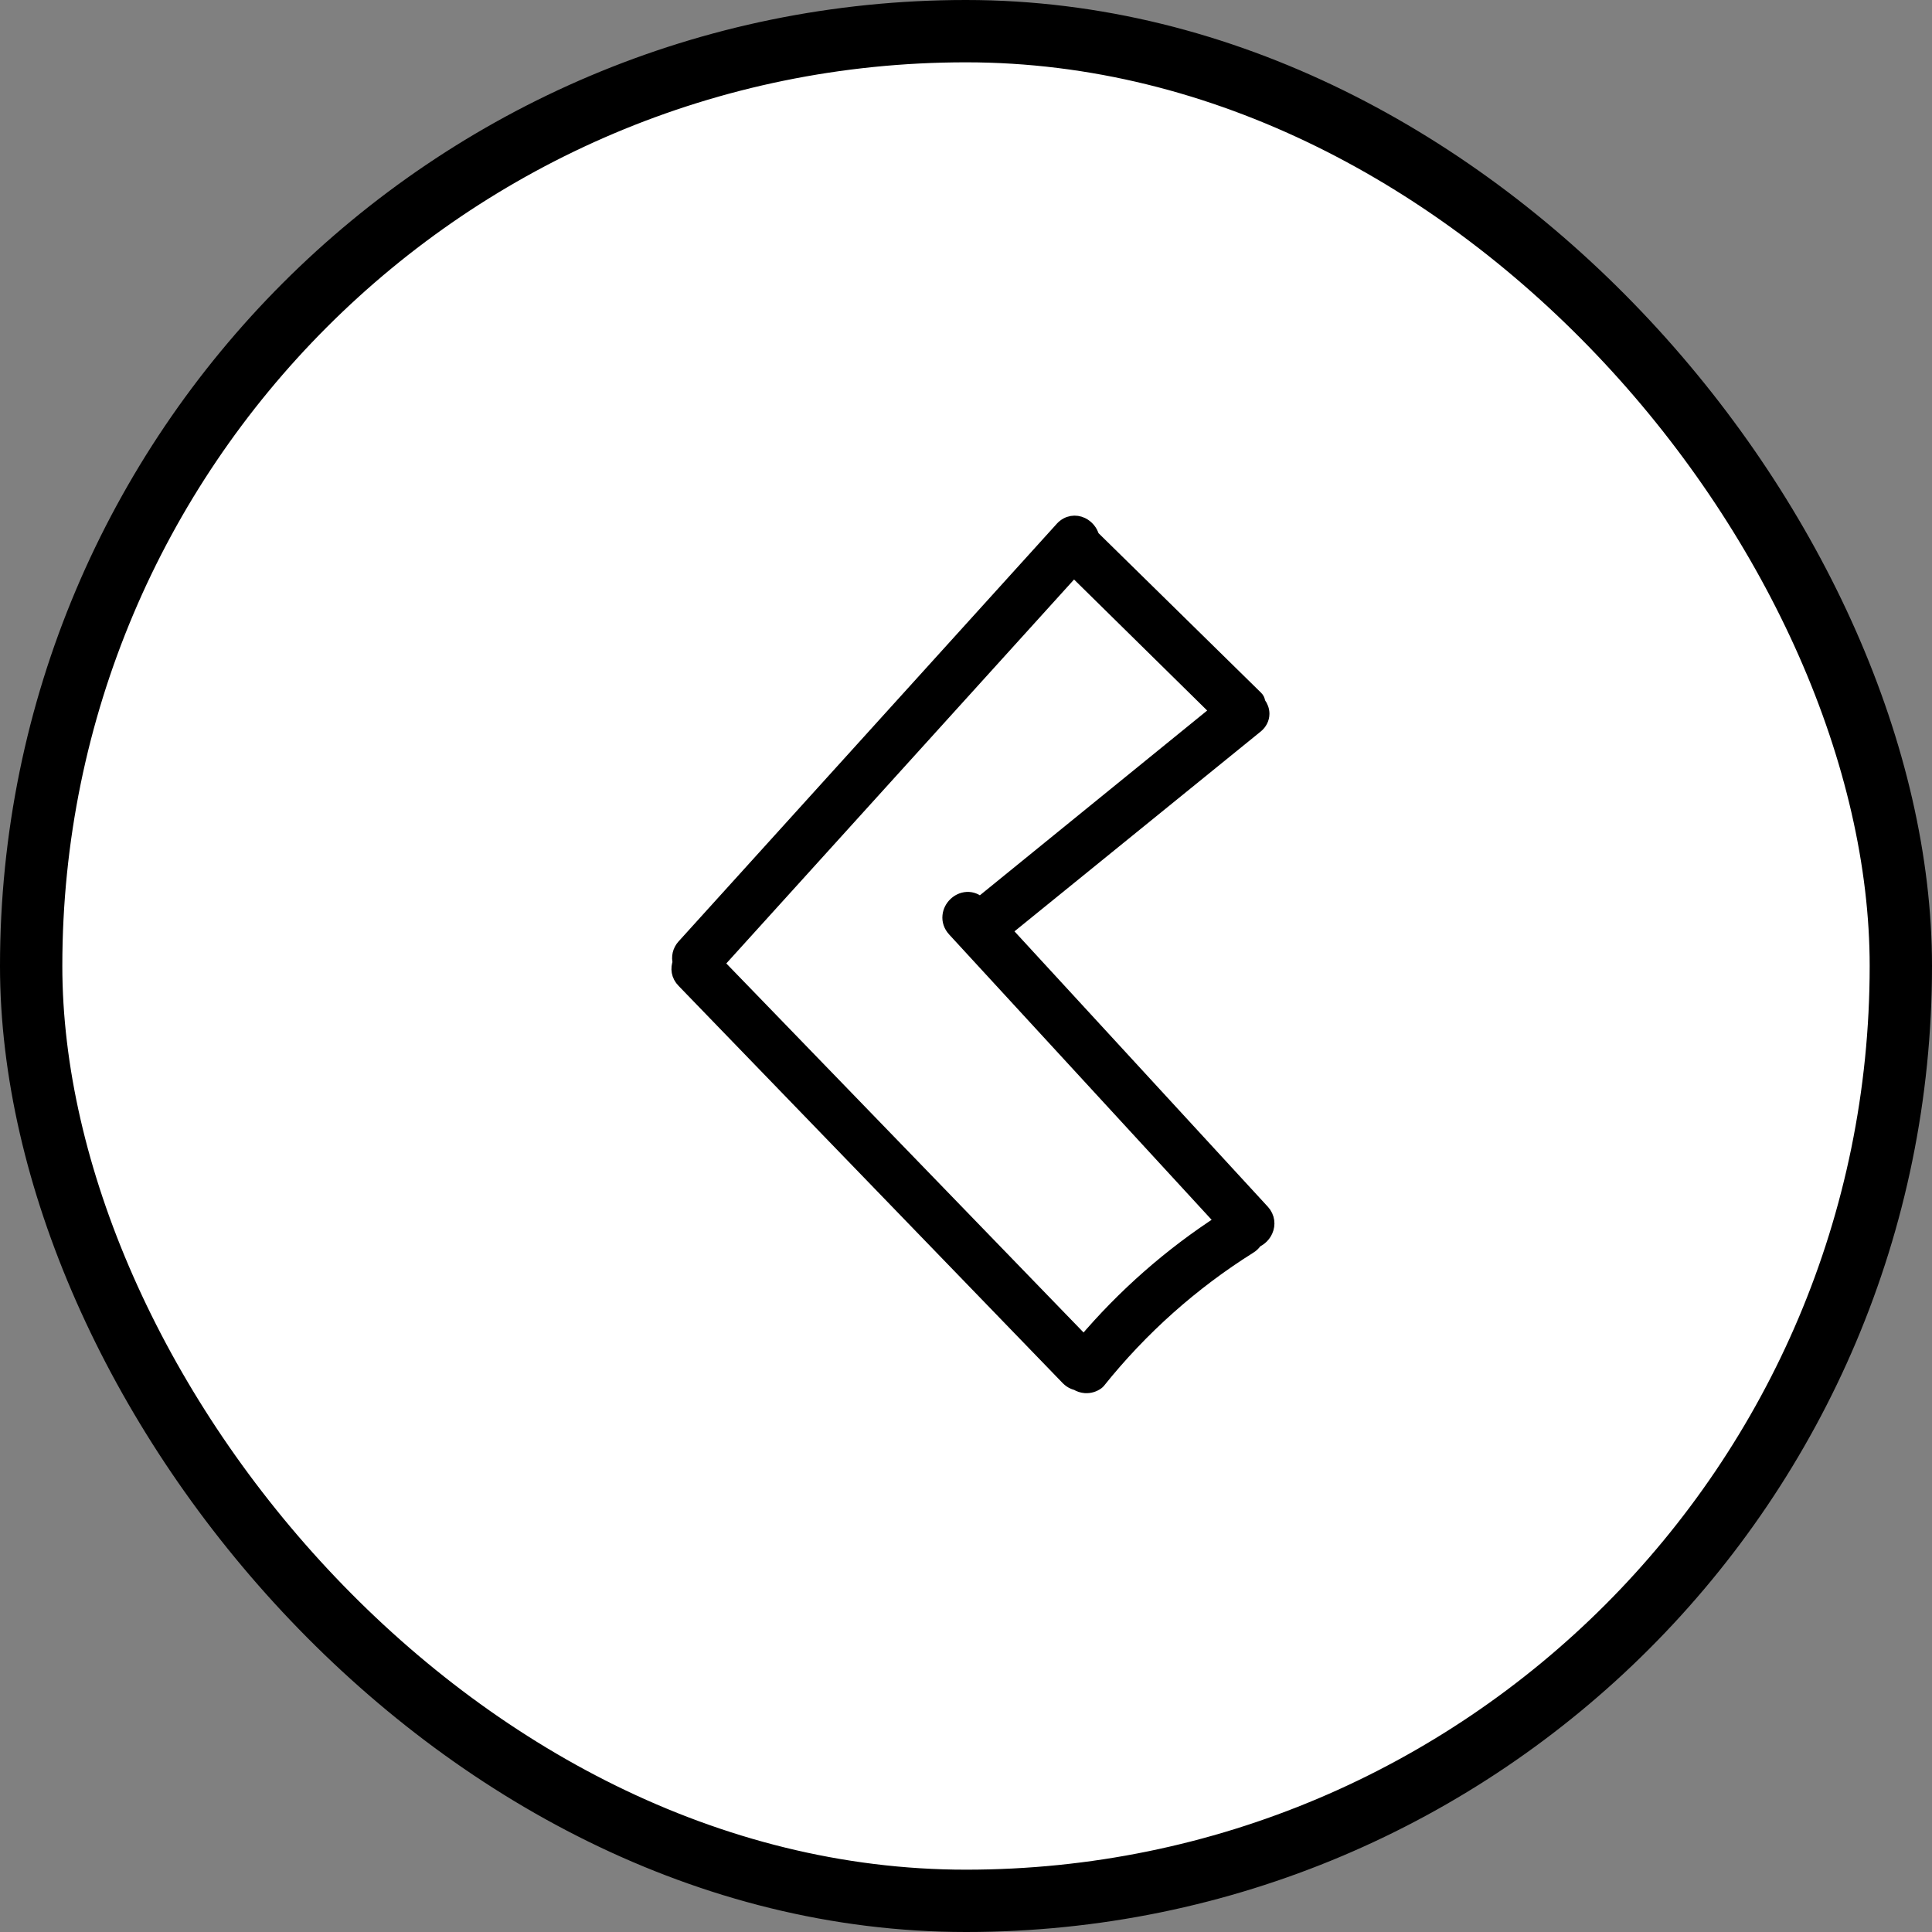
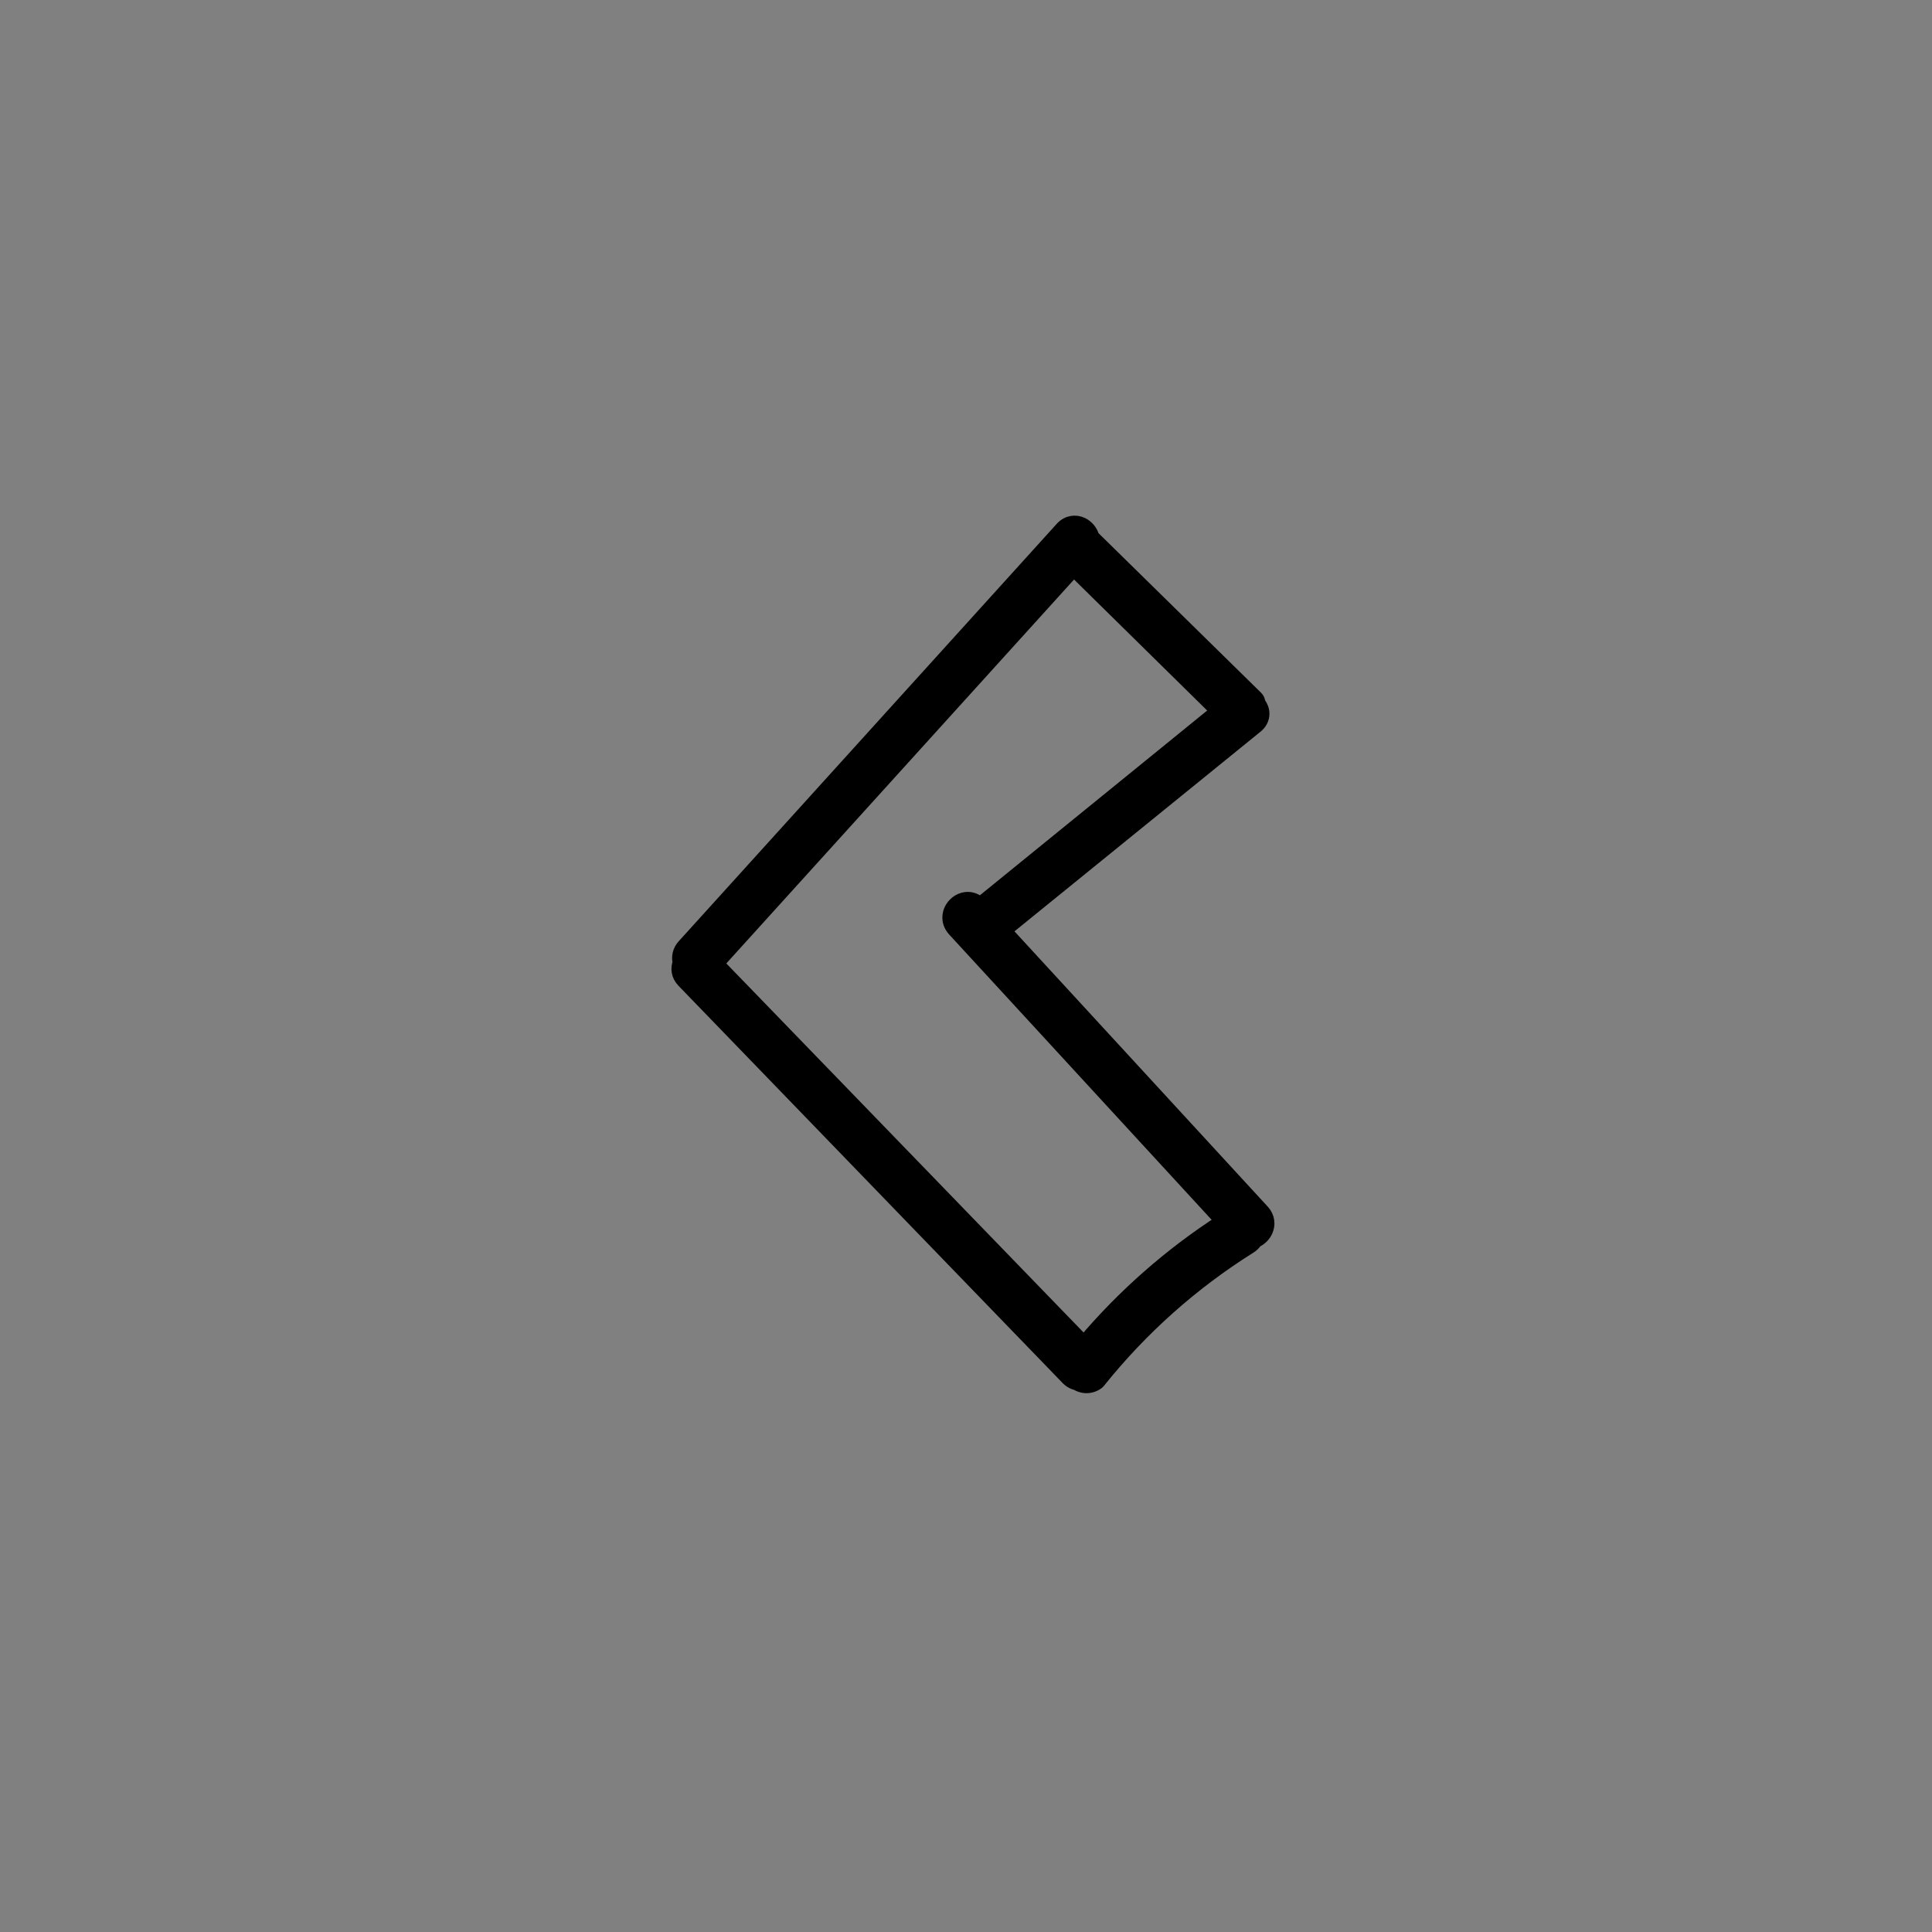
<svg xmlns="http://www.w3.org/2000/svg" width="62" height="62" viewBox="0 0 62 62" fill="none">
  <rect x="0" y="0" width="62" height="62" fill="#808080" stroke="none" />
-   <rect x="1" y="1" width="60" height="60" rx="30" fill="white" />
-   <rect x="1" y="1" width="60" height="60" rx="30" stroke="black" stroke-width="2" />
  <path d="M35.213 44.367C35.229 44.355 35.242 44.342 35.254 44.327C36.617 42.625 38.255 41.165 40.102 40.007C40.181 39.959 40.246 39.893 40.294 39.816C40.441 39.754 40.559 39.635 40.621 39.494C40.706 39.304 40.692 39.067 40.516 38.874L40.515 38.874L32.226 29.864L40.307 23.306C40.308 23.306 40.308 23.306 40.308 23.306C40.438 23.201 40.51 23.061 40.511 22.908C40.512 22.786 40.466 22.675 40.401 22.587C40.394 22.565 40.386 22.544 40.376 22.522C40.37 22.474 40.348 22.428 40.31 22.392L35.053 17.231C35.007 17.052 34.879 16.904 34.721 16.828C34.521 16.733 34.27 16.755 34.081 16.96L34.081 16.961L21.951 30.356C21.951 30.356 21.951 30.356 21.95 30.356C21.8 30.521 21.77 30.716 21.813 30.887C21.741 31.072 21.759 31.299 21.942 31.483L34.268 44.23L34.268 44.23L34.269 44.231C34.322 44.285 34.385 44.329 34.455 44.359C34.488 44.373 34.522 44.384 34.557 44.392C34.637 44.443 34.73 44.474 34.826 44.481C34.965 44.49 35.102 44.45 35.213 44.367ZM39.079 22.818L31.449 29.02C31.331 28.899 31.183 28.842 31.033 28.849C30.884 28.856 30.75 28.925 30.654 29.019C30.557 29.113 30.485 29.243 30.471 29.391C30.455 29.544 30.504 29.702 30.624 29.833L30.624 29.833L39.23 39.188C37.563 40.264 36.064 41.582 34.783 43.097L22.998 30.923L34.458 18.27L39.079 22.818Z" fill="black" stroke="black" stroke-width="0.453" stroke-linejoin="round" />
</svg>